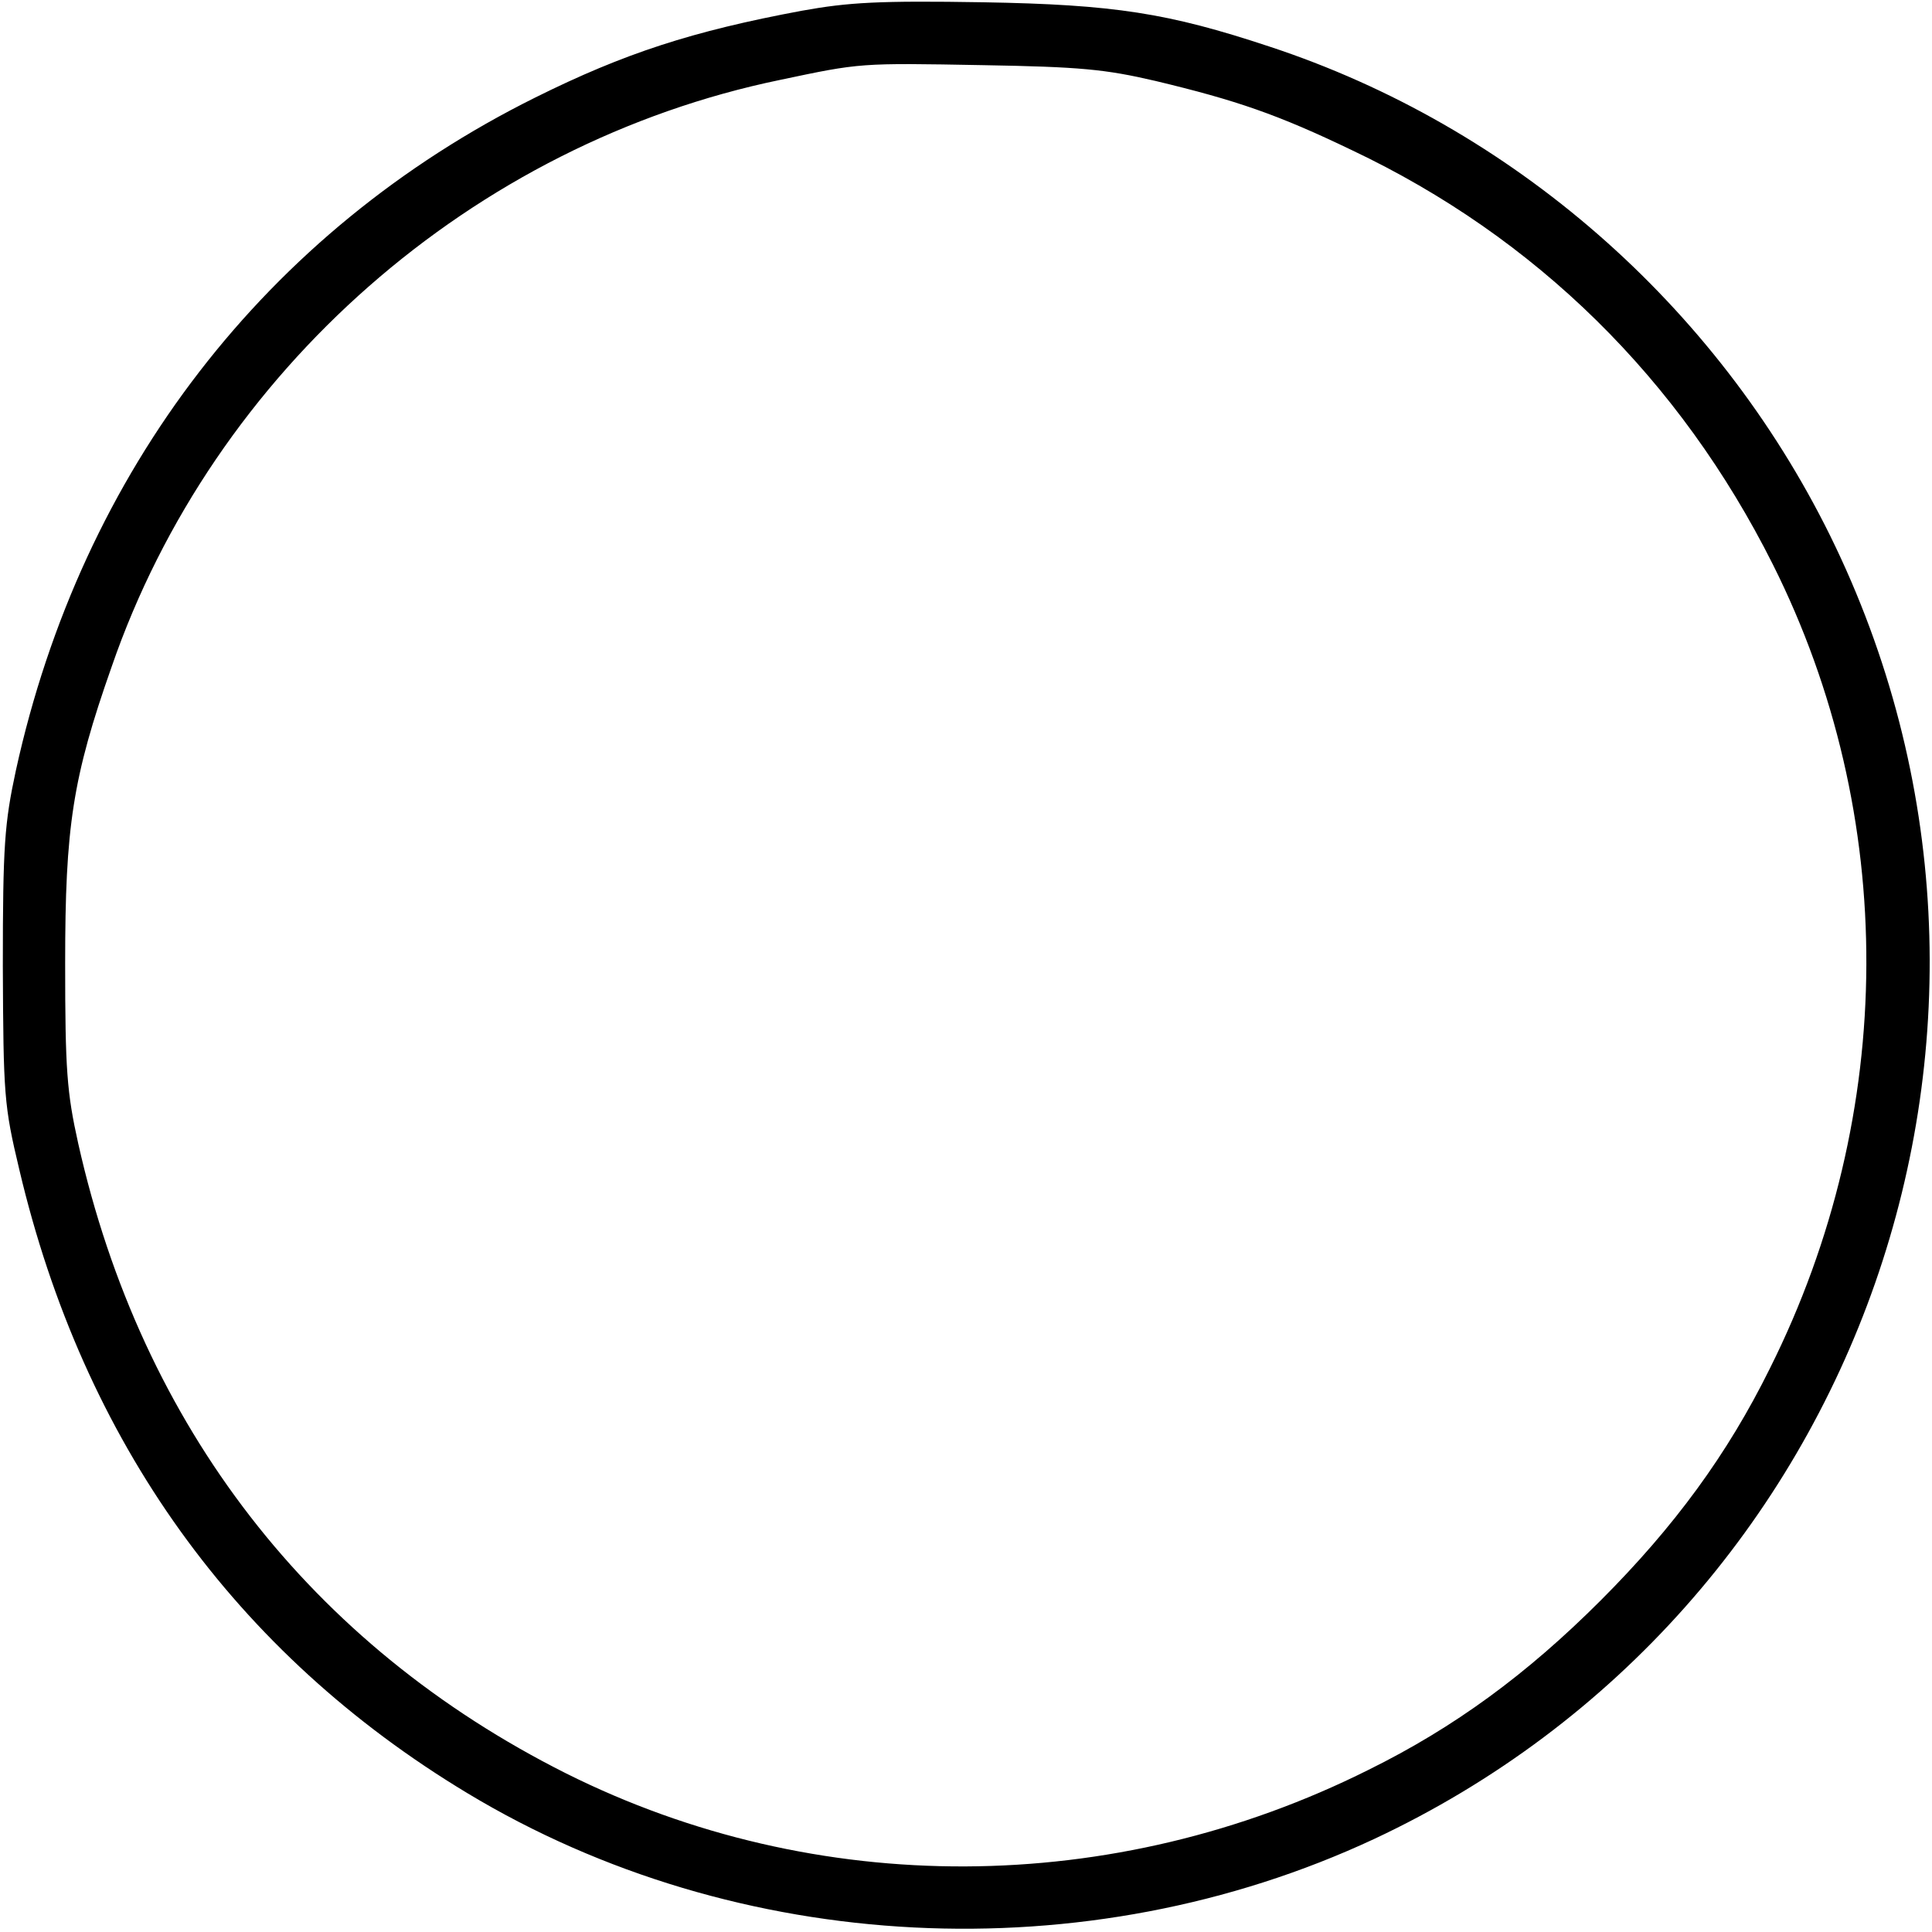
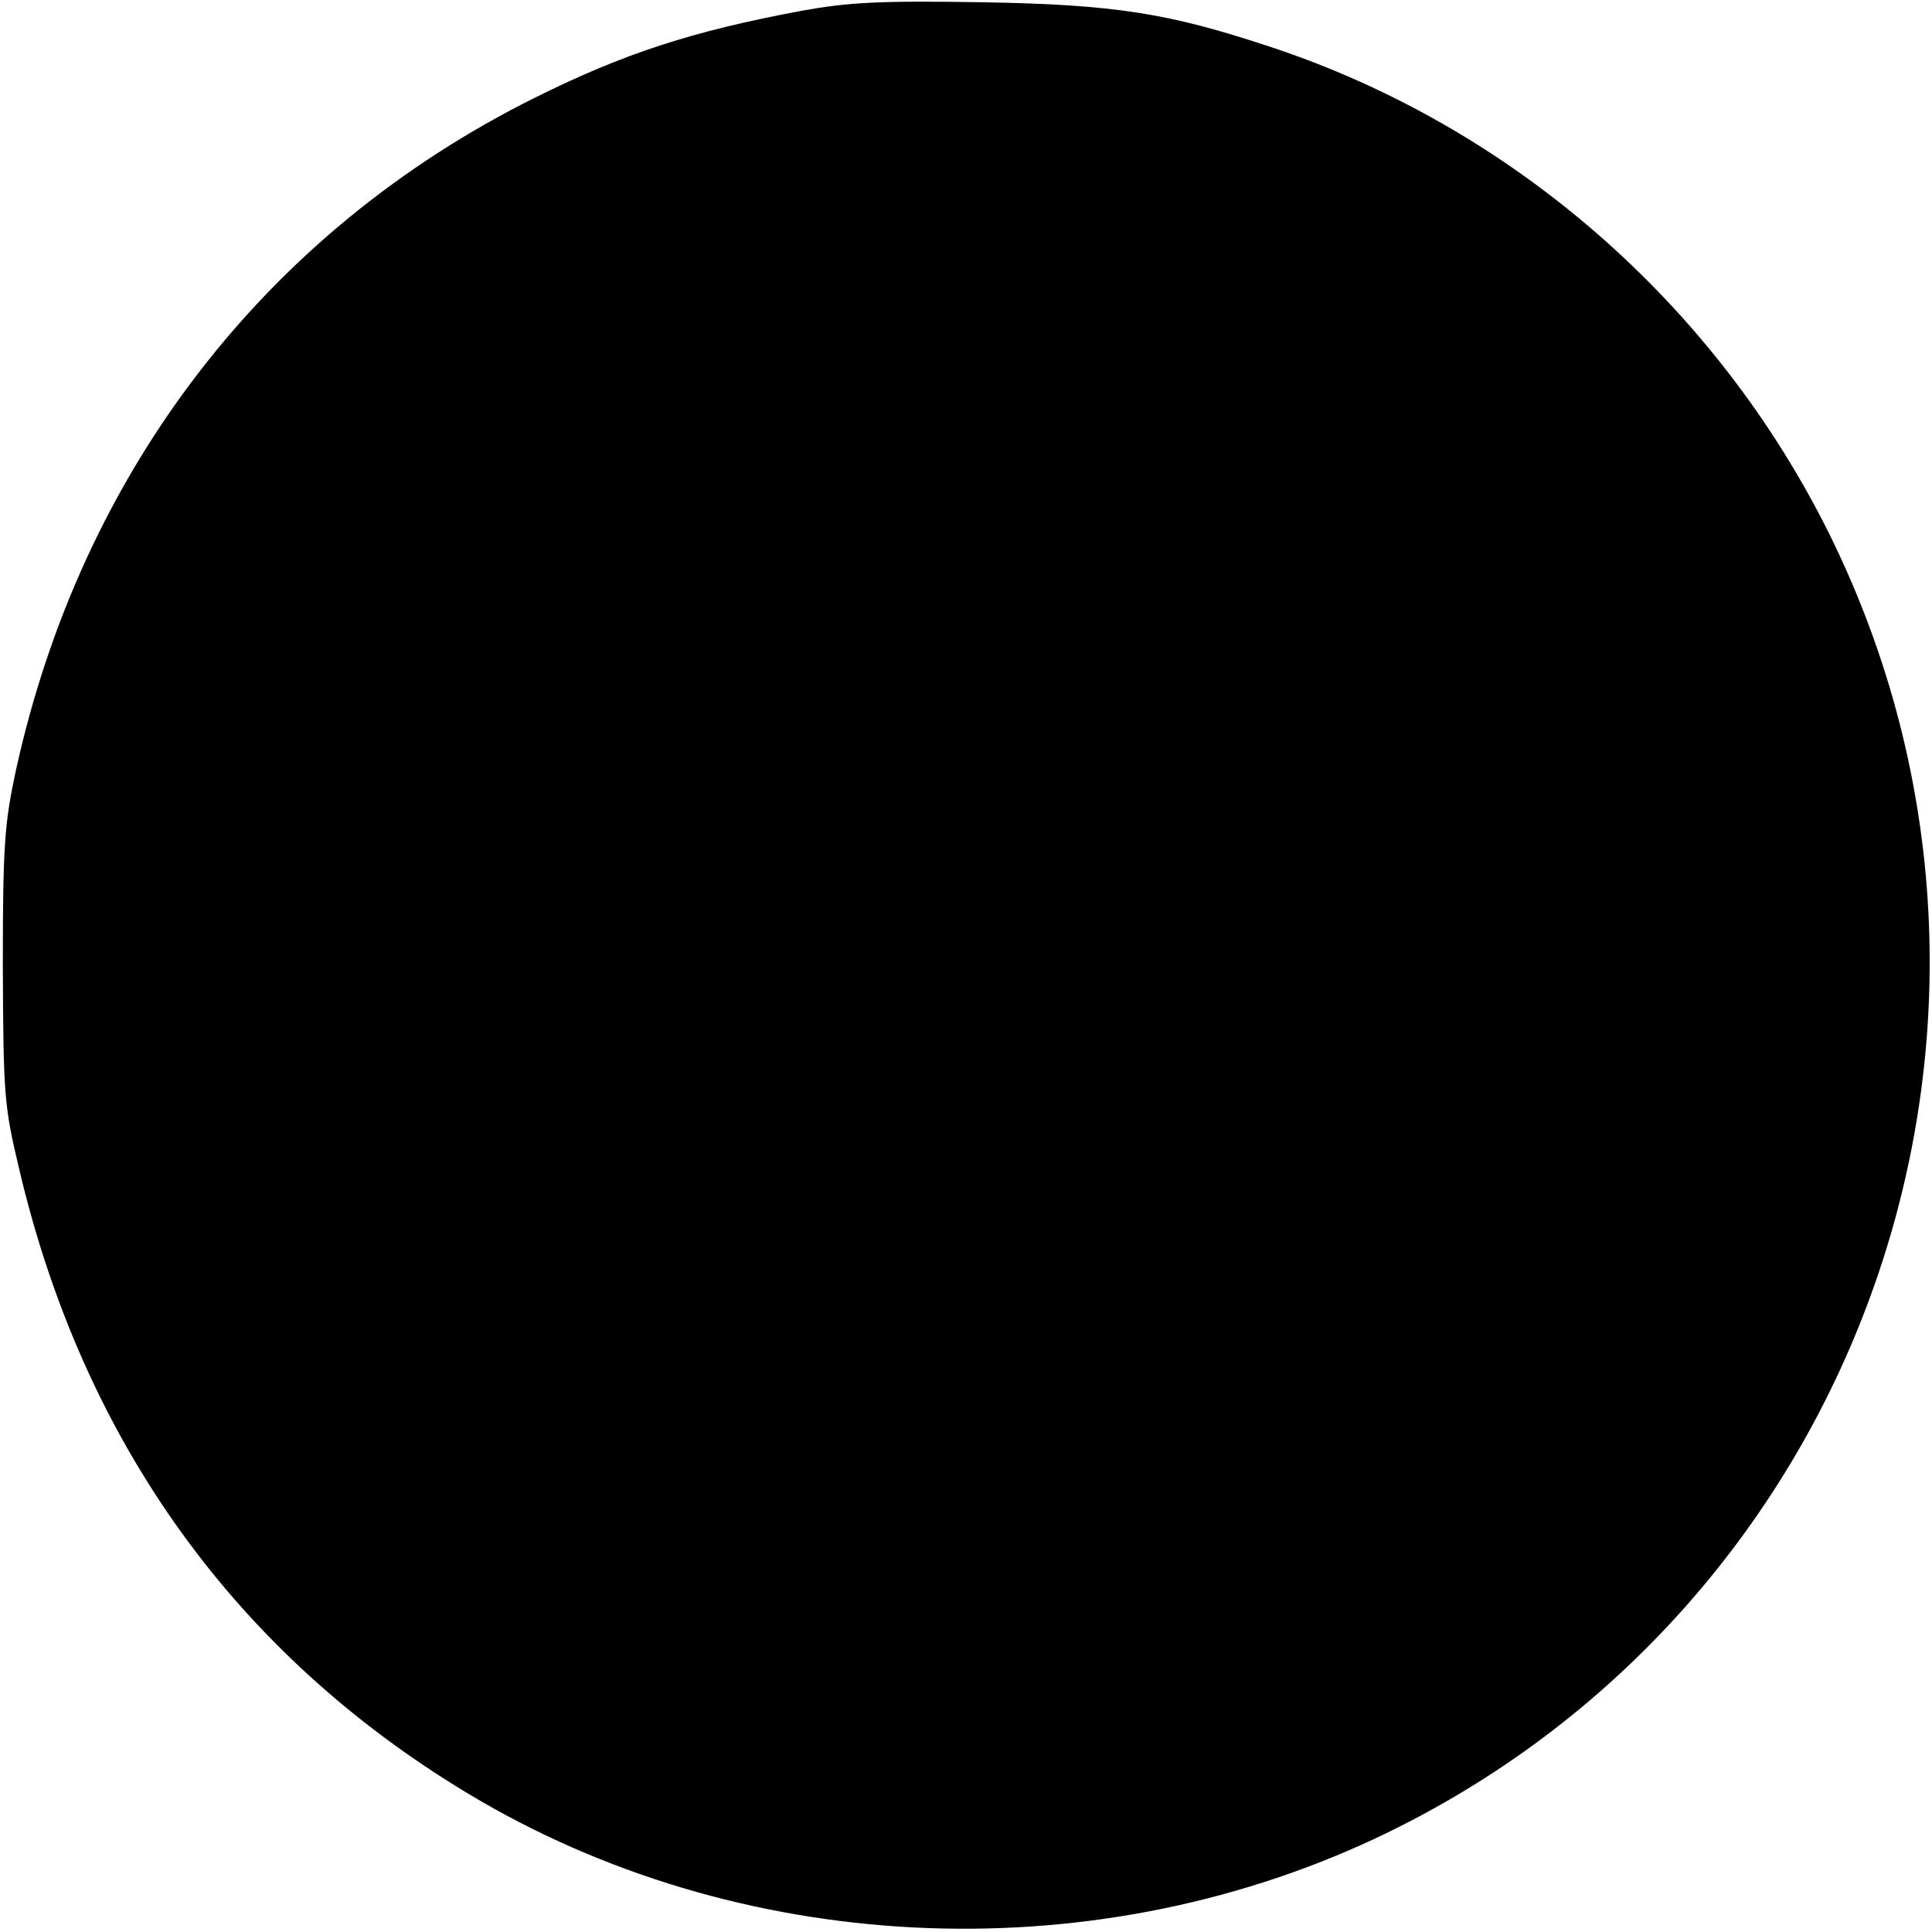
<svg xmlns="http://www.w3.org/2000/svg" version="1.0" width="90mm" height="90mm" viewBox="0 0 341 341" preserveAspectRatio="xMidYMid meet">
  <g transform="translate(0,341) scale(0.1,-0.1)" fill="#000000" stroke="none">
-     <path d="M1415 3391 c-193 -36 -313 -75 -470 -153 -475 -236 -801 -659 -917 -1188 -20 -93 -23 -132 -23 -345 1 -228 2 -246 29 -359 113 -480 381 -854 791 -1101 476 -287 1092 -318 1600 -81 863 404 1227 1444 805 2301 -201 407 -561 722 -990 863 -178 59 -273 74 -505 78 -183 3 -237 0 -320 -15z m625 -124 c142 -34 215 -59 346 -122 325 -154 579 -404 743 -731 222 -443 220 -969 -5 -1419 -75 -152 -169 -280 -299 -410 -130 -130 -258 -224 -410 -299 -450 -225 -974 -227 -1416 -6 -450 226 -749 612 -861 1112 -20 90 -23 130 -23 318 0 241 13 327 82 523 180 522 638 924 1180 1036 142 30 140 30 358 26 171 -3 215 -7 305 -28z" />
+     <path d="M1415 3391 c-193 -36 -313 -75 -470 -153 -475 -236 -801 -659 -917 -1188 -20 -93 -23 -132 -23 -345 1 -228 2 -246 29 -359 113 -480 381 -854 791 -1101 476 -287 1092 -318 1600 -81 863 404 1227 1444 805 2301 -201 407 -561 722 -990 863 -178 59 -273 74 -505 78 -183 3 -237 0 -320 -15z m625 -124 z" />
  </g>
</svg>